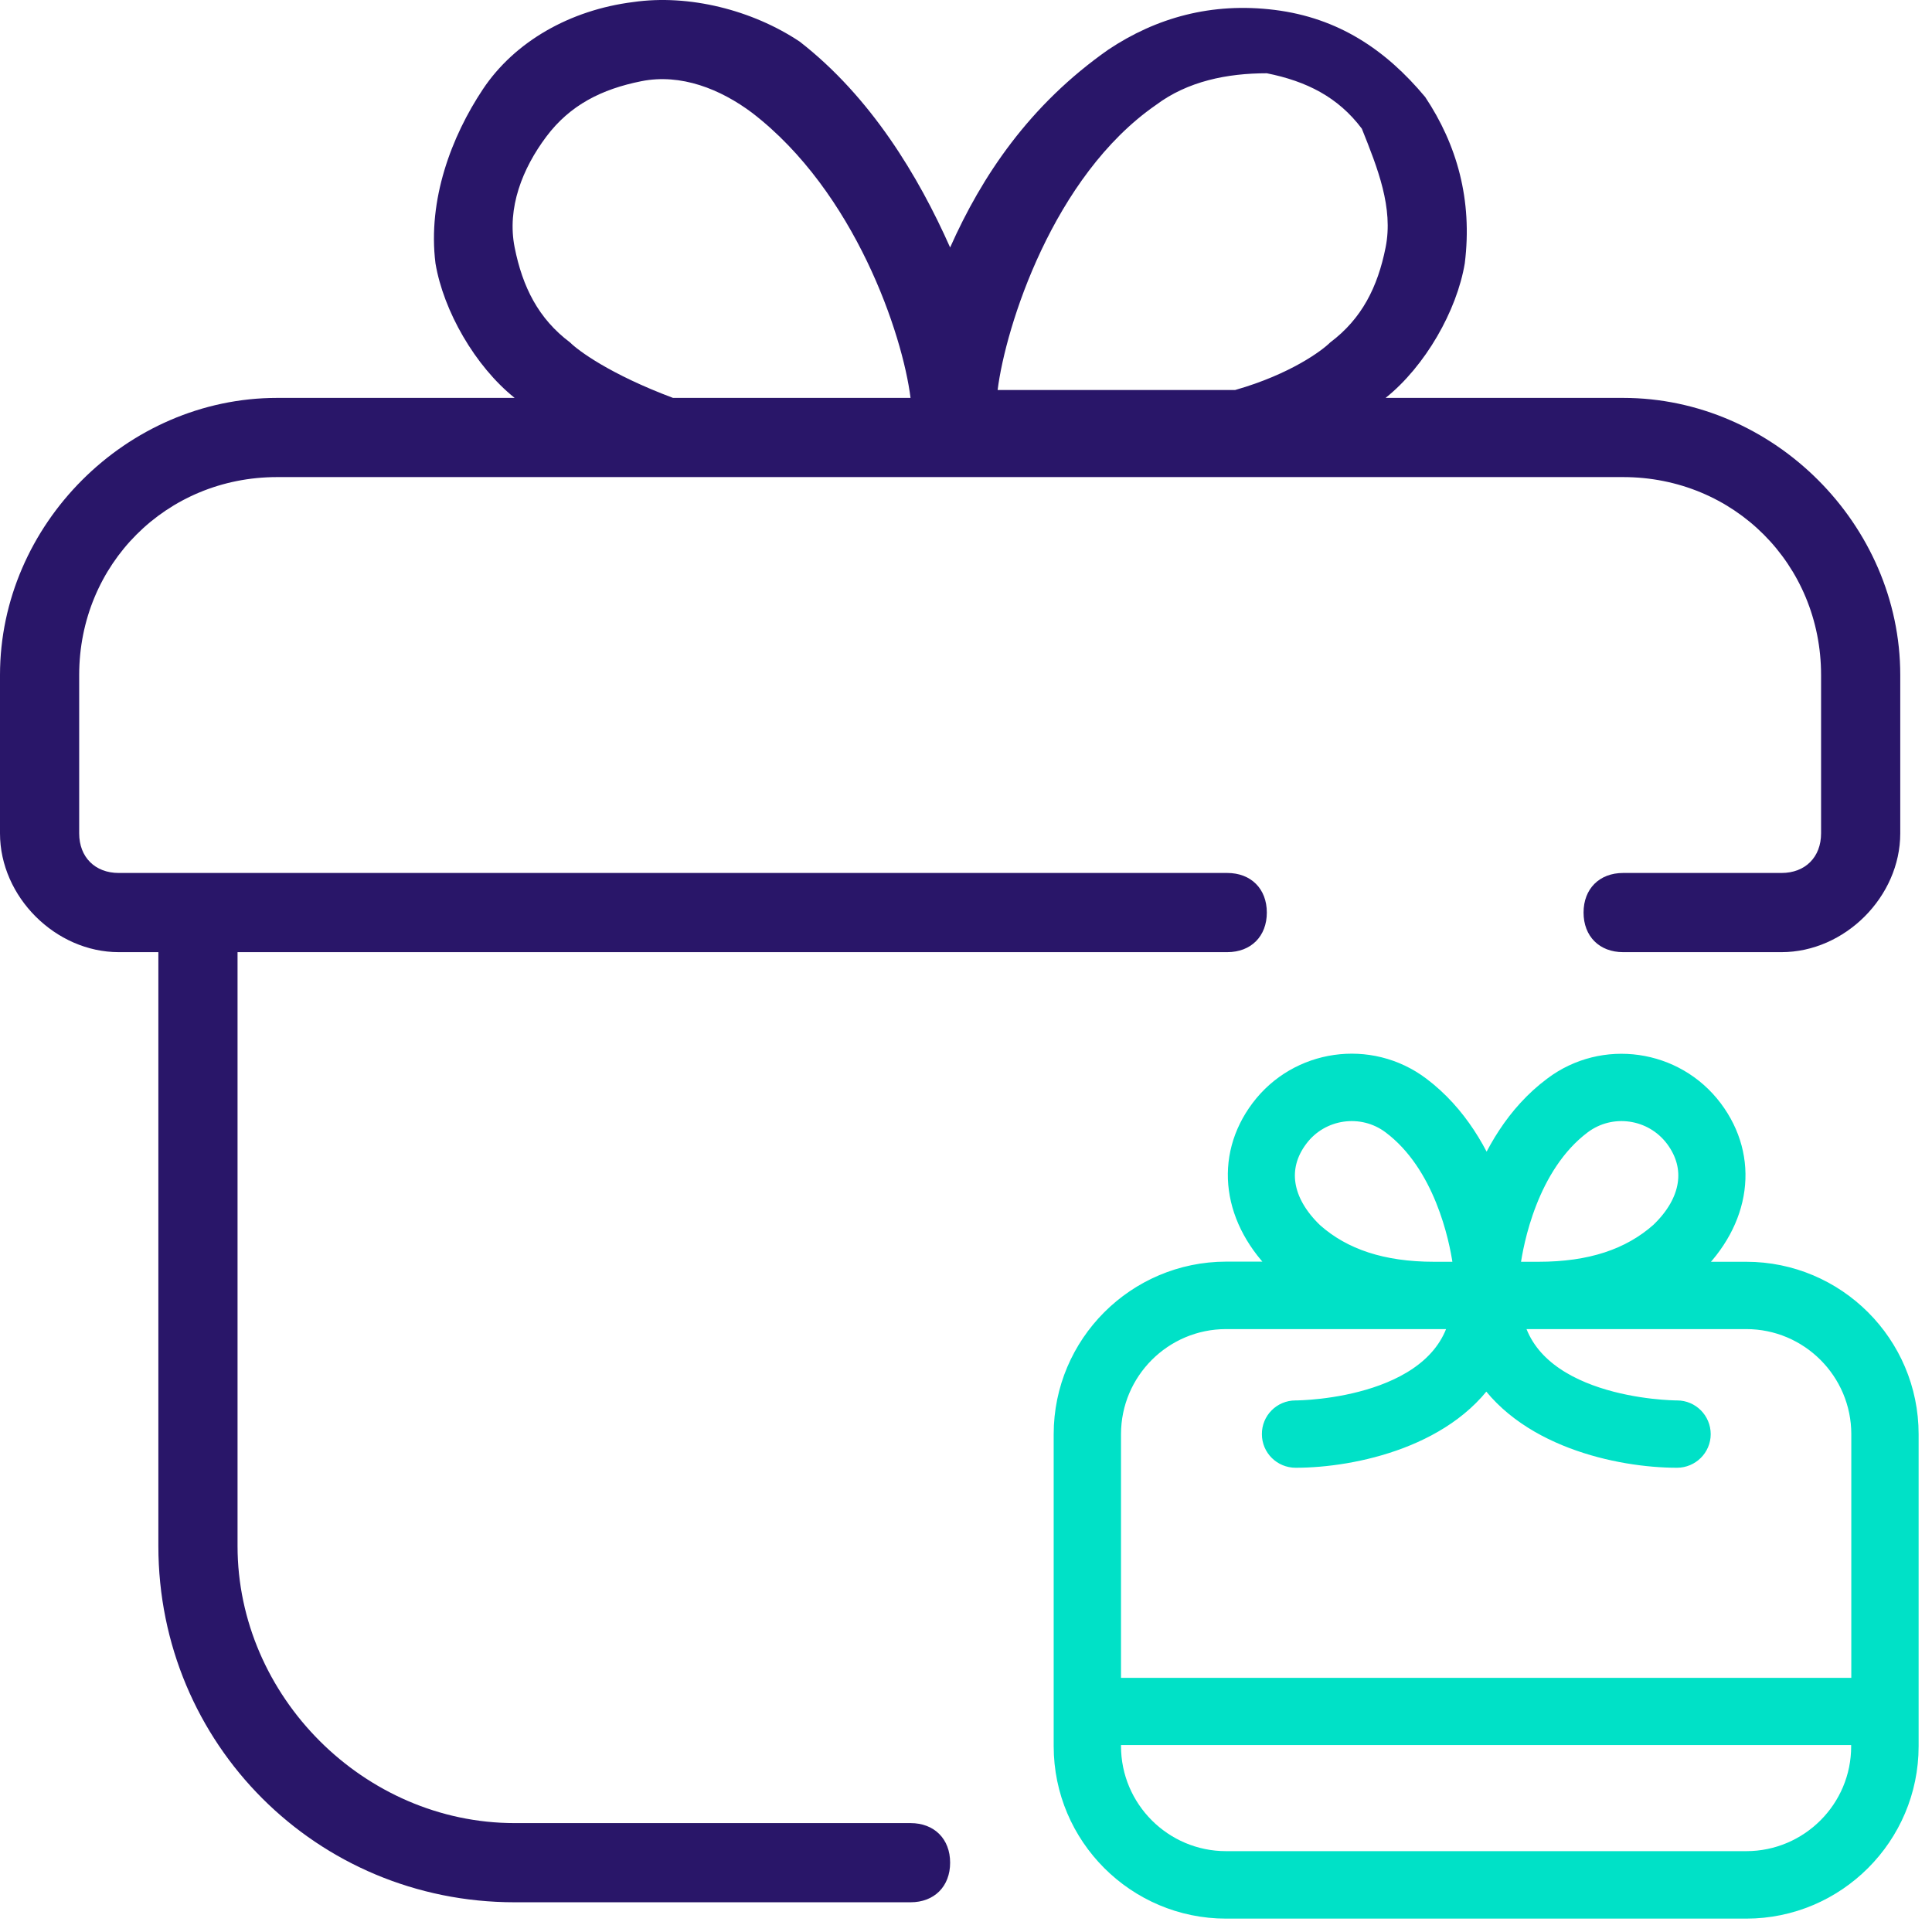
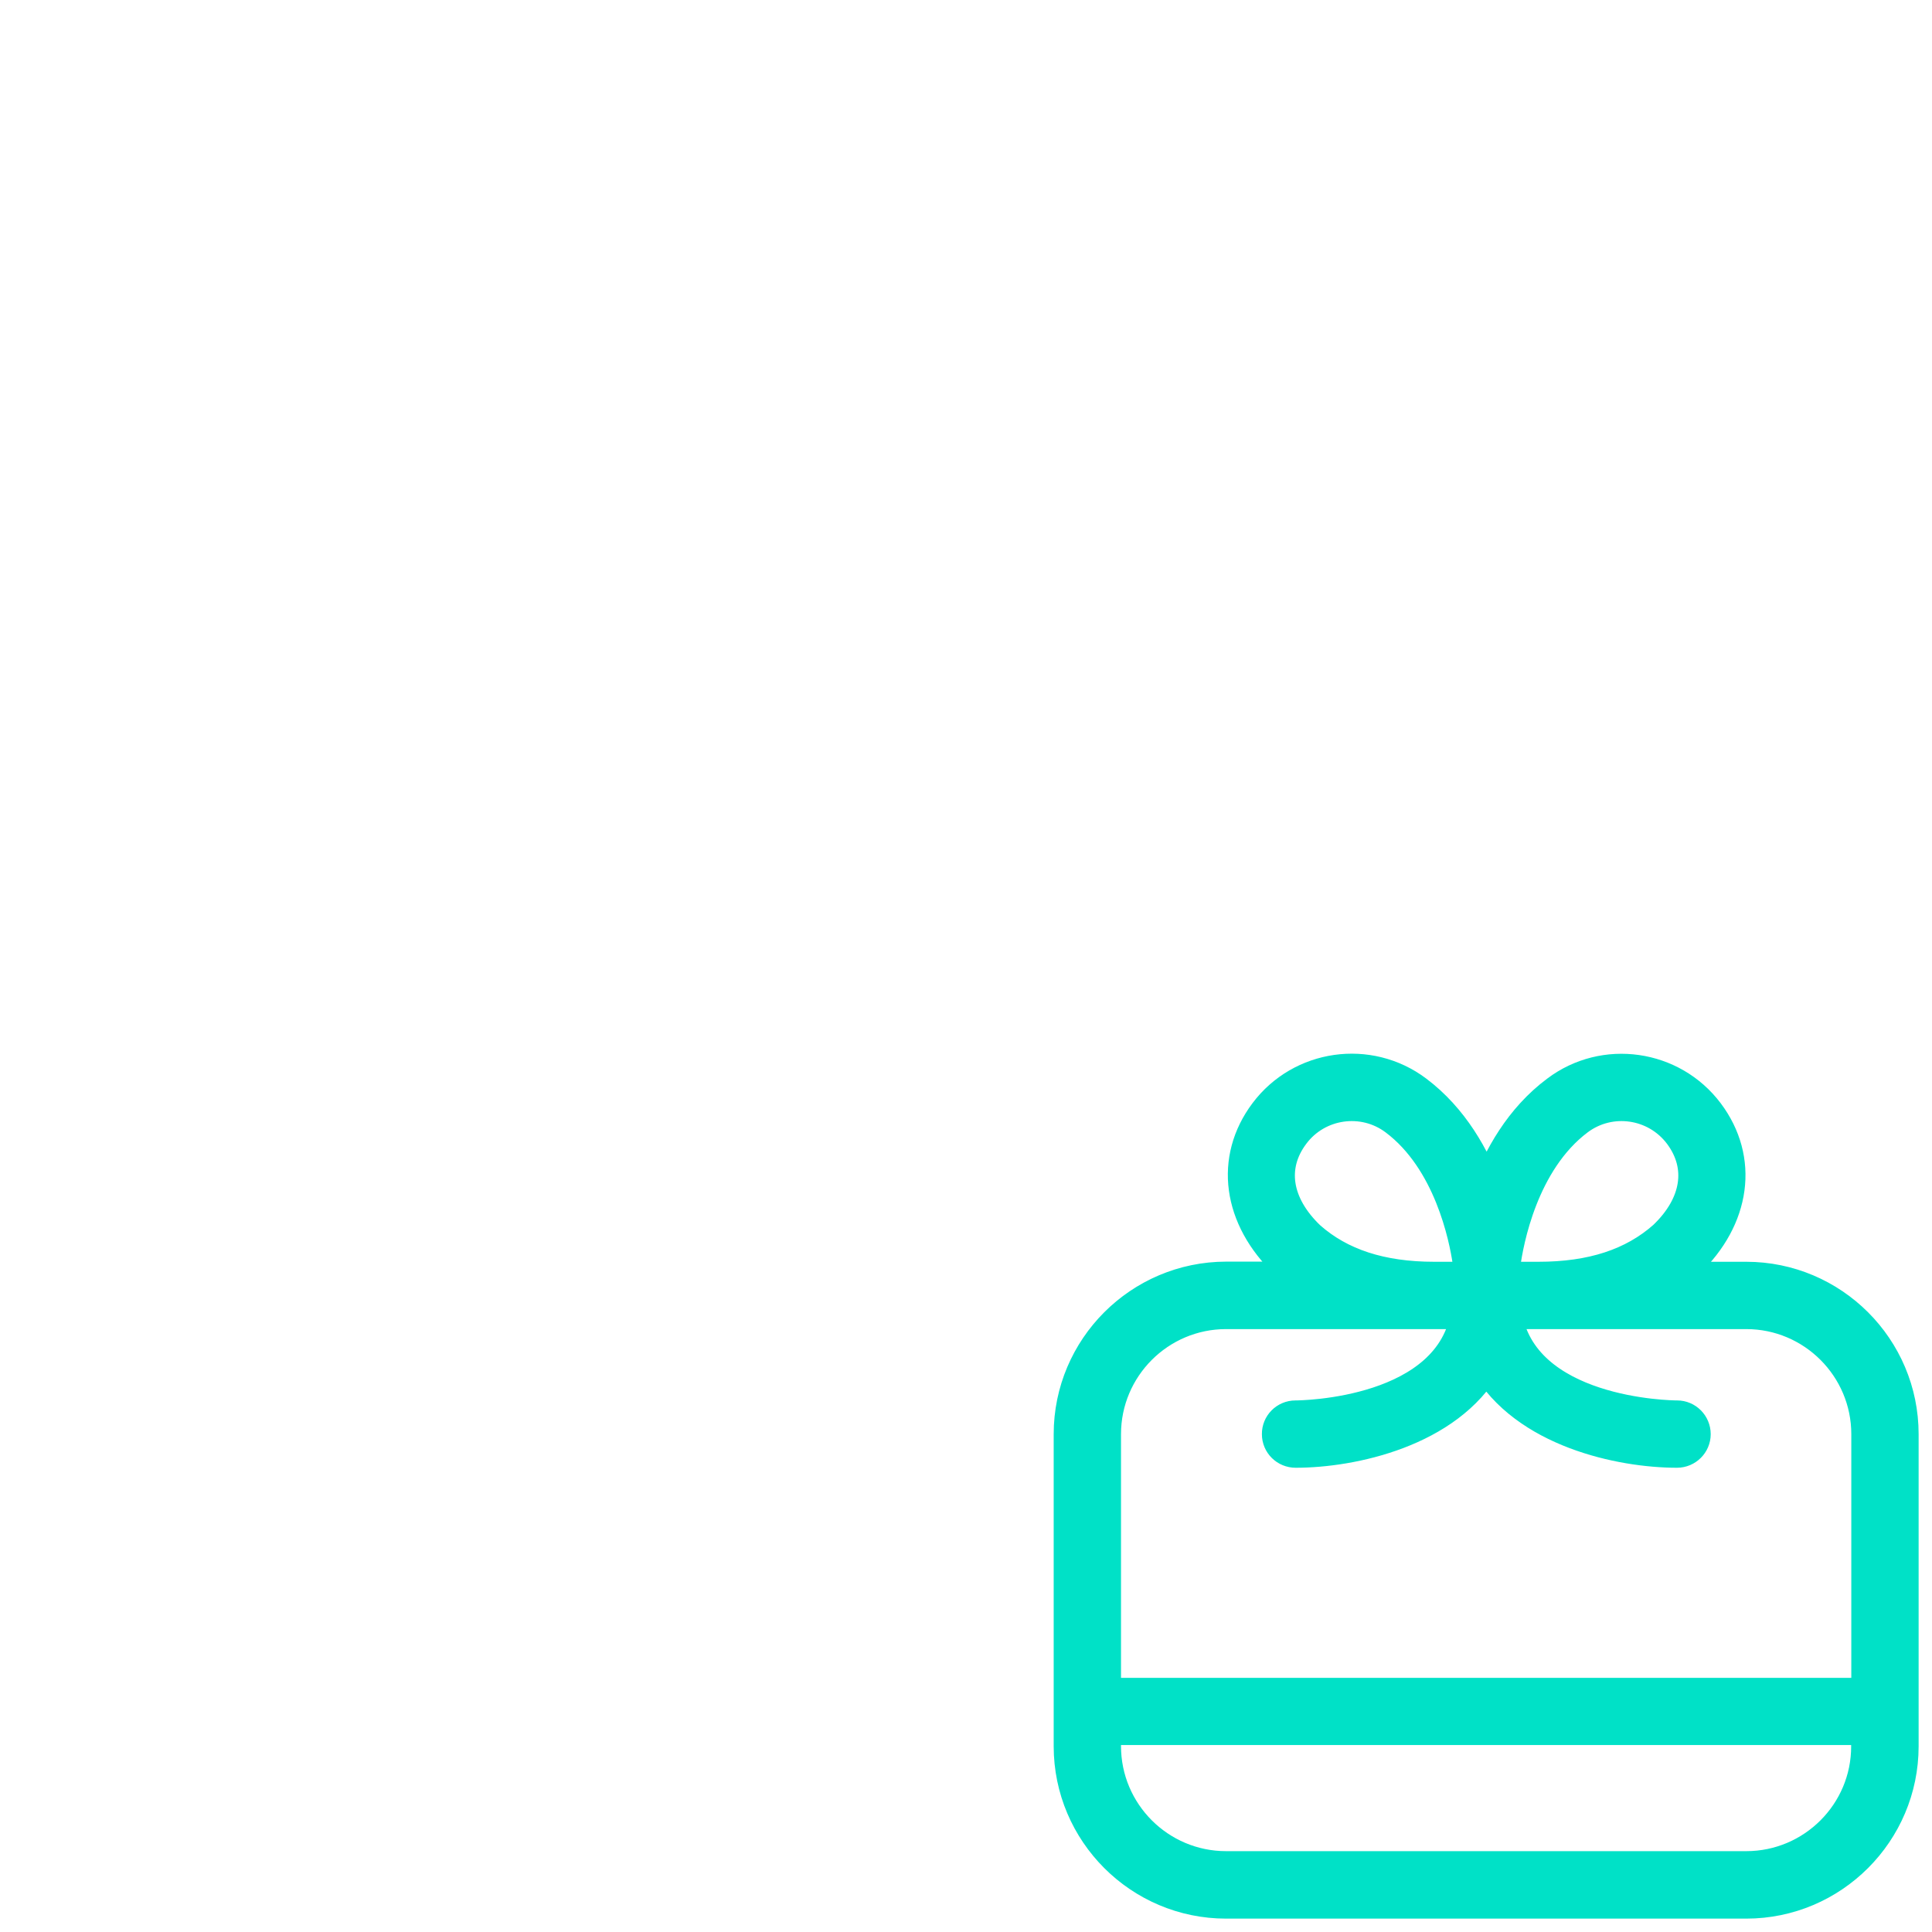
<svg xmlns="http://www.w3.org/2000/svg" width="65" height="65" viewBox="0 0 65 65" fill="none">
-   <path d="M54.609 13.387H46.617C47.949 12.322 49.015 10.457 49.281 8.859C49.547 6.727 49.015 4.863 47.949 3.264C46.617 1.666 45.019 0.601 42.888 0.334C40.757 0.068 38.892 0.601 37.294 1.666C34.63 3.531 33.032 5.928 31.966 8.326C30.901 5.928 29.302 3.264 26.905 1.4C25.306 0.334 23.175 -0.199 21.311 0.068C19.18 0.334 17.315 1.4 16.249 2.998C15.184 4.596 14.385 6.727 14.651 8.859C14.918 10.457 15.983 12.322 17.315 13.387H9.323C4.262 13.387 0 17.649 0 22.71V28.038C0 30.169 1.865 32.034 3.996 32.034H5.328V52.013C5.328 58.672 10.655 64 17.315 64H30.634C31.433 64 31.966 63.467 31.966 62.668C31.966 61.869 31.433 61.336 30.634 61.336H17.315C12.254 61.336 7.992 57.074 7.992 52.013V32.034H41.289C42.089 32.034 42.621 31.501 42.621 30.702C42.621 29.903 42.089 29.37 41.289 29.37H3.996C3.197 29.37 2.664 28.837 2.664 28.038V22.71C2.664 18.981 5.594 16.051 9.323 16.051H54.609C58.338 16.051 61.268 18.981 61.268 22.71V28.038C61.268 28.837 60.736 29.37 59.936 29.37H54.609C53.809 29.37 53.277 29.903 53.277 30.702C53.277 31.501 53.809 32.034 54.609 32.034H59.936C62.067 32.034 63.932 30.169 63.932 28.038V22.71C63.932 17.649 59.67 13.387 54.609 13.387ZM22.643 13.387C20.512 12.588 19.446 11.789 19.18 11.522C18.114 10.723 17.581 9.658 17.315 8.326C17.049 6.994 17.581 5.662 18.381 4.596C19.18 3.531 20.245 2.998 21.577 2.732C22.909 2.465 24.241 2.998 25.306 3.797C28.77 6.461 30.368 11.256 30.634 13.387H22.643ZM46.617 8.326C46.351 9.658 45.818 10.723 44.752 11.522C44.486 11.789 43.421 12.588 41.556 13.121H33.564C33.831 10.99 35.429 5.928 38.892 3.531C39.958 2.732 41.289 2.465 42.621 2.465C43.953 2.732 45.019 3.264 45.818 4.33C46.351 5.662 46.884 6.994 46.617 8.326Z" fill="#291669" />
  <path d="M58.75 43.001H56.059C56.306 42.837 56.557 42.678 56.781 42.476C58.356 40.978 58.619 39.004 57.454 37.451C56.256 35.854 53.976 35.526 52.384 36.729C51.159 37.642 50.443 38.949 50.016 40.103C49.59 38.949 48.868 37.637 47.648 36.723C46.052 35.526 43.777 35.848 42.579 37.445C41.414 38.998 41.677 40.972 43.268 42.487C43.487 42.684 43.733 42.837 43.973 42.996H41.25C38.357 43.001 36 45.353 36 48.251V58.75C36 61.643 38.357 64 41.25 64H58.75C61.643 64 64 61.643 64 58.75V48.251C64 45.353 61.643 43.001 58.75 43.001ZM53.084 37.658C54.167 36.844 55.709 37.068 56.524 38.151C57.334 39.233 57.131 40.535 55.994 41.618C54.944 42.547 53.56 43.001 51.761 43.001H50.585L50.607 42.525C50.706 41.793 51.192 39.08 53.084 37.658ZM44.05 41.634C42.896 40.535 42.694 39.233 43.509 38.151C44.318 37.068 45.866 36.844 46.948 37.658C48.786 39.036 49.3 41.629 49.42 42.449V43.001H48.25C46.462 43.001 45.084 42.547 44.05 41.634ZM41.25 44.166H49.366C48.846 47.606 43.809 47.666 43.585 47.666C43.263 47.666 43 47.928 43.005 48.251C43.005 48.574 43.268 48.831 43.591 48.831C45.488 48.831 48.704 48.147 50.005 45.856C51.312 48.147 54.523 48.831 56.42 48.831C56.743 48.831 57.005 48.568 57.005 48.251C57.005 47.928 56.743 47.666 56.426 47.666C56.202 47.666 51.159 47.606 50.645 44.166H58.75C61.003 44.166 62.835 45.998 62.835 48.251V57H37.165V48.251C37.165 45.998 38.997 44.166 41.25 44.166ZM58.75 62.83H41.25C38.997 62.83 37.165 60.998 37.165 58.745V58.16H62.83V58.75C62.835 60.998 61.003 62.83 58.75 62.83Z" fill="#00E1C7" stroke="#00E1C7" stroke-width="1.1" />
</svg>